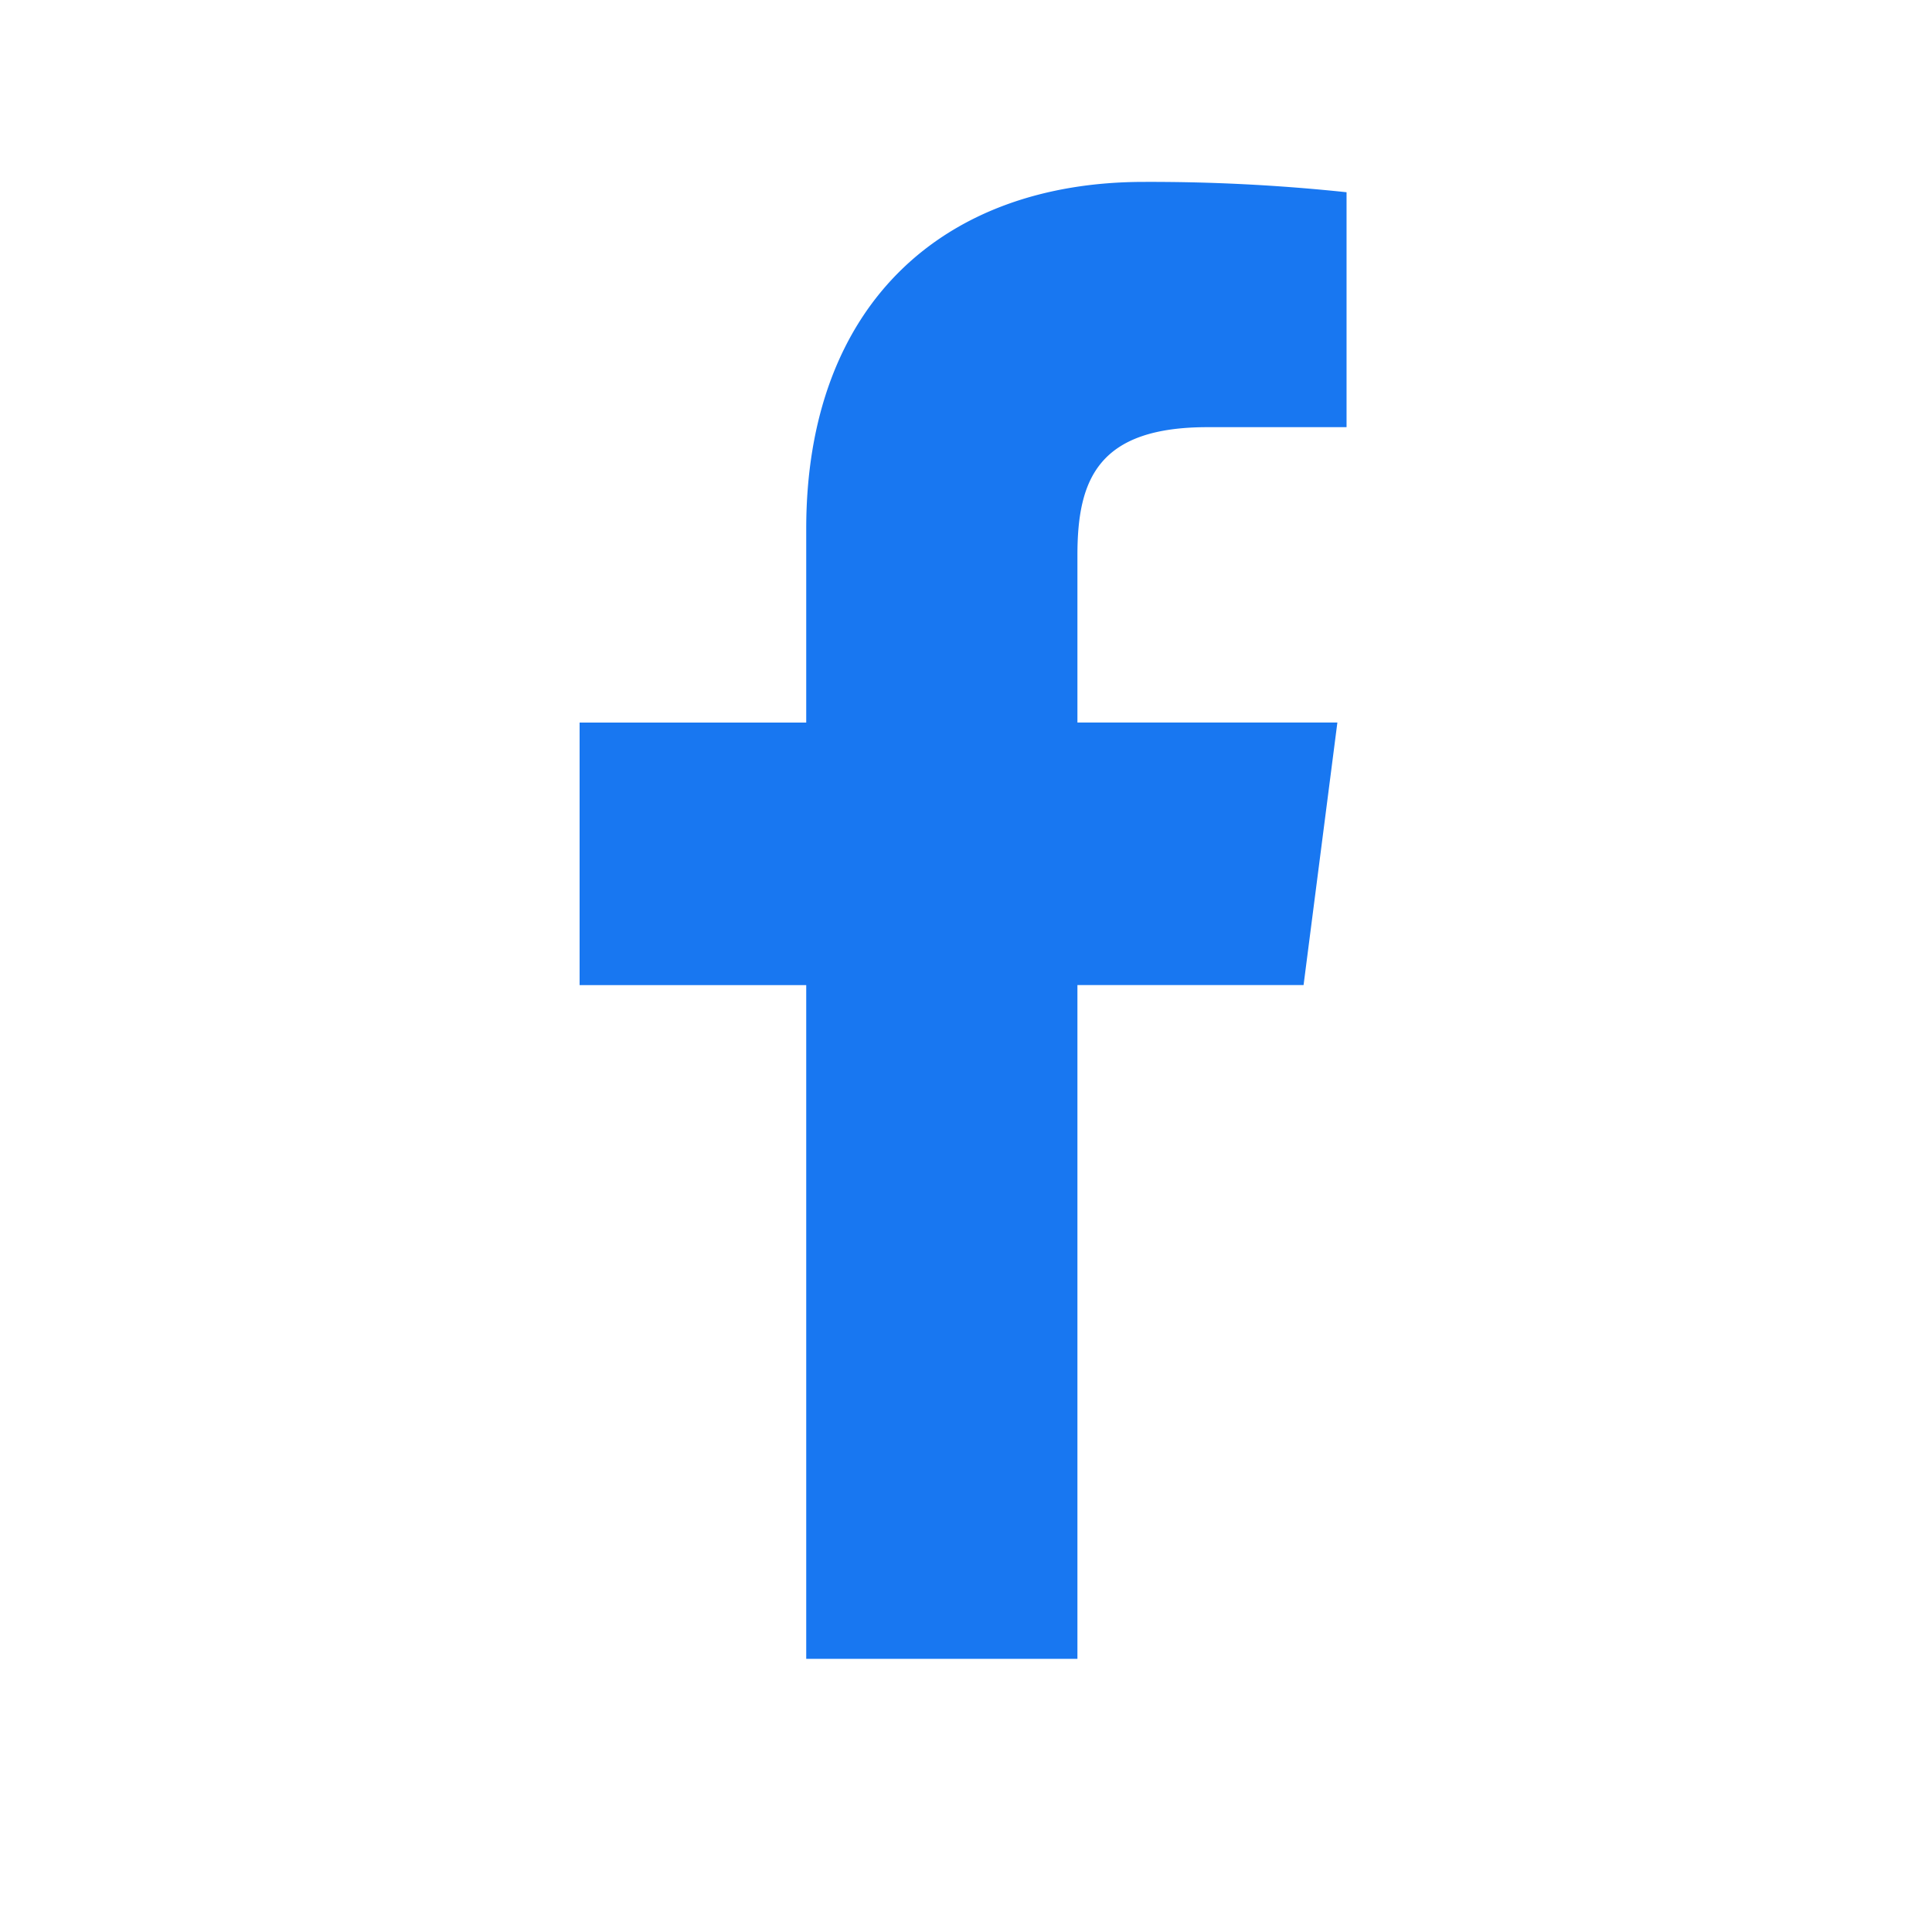
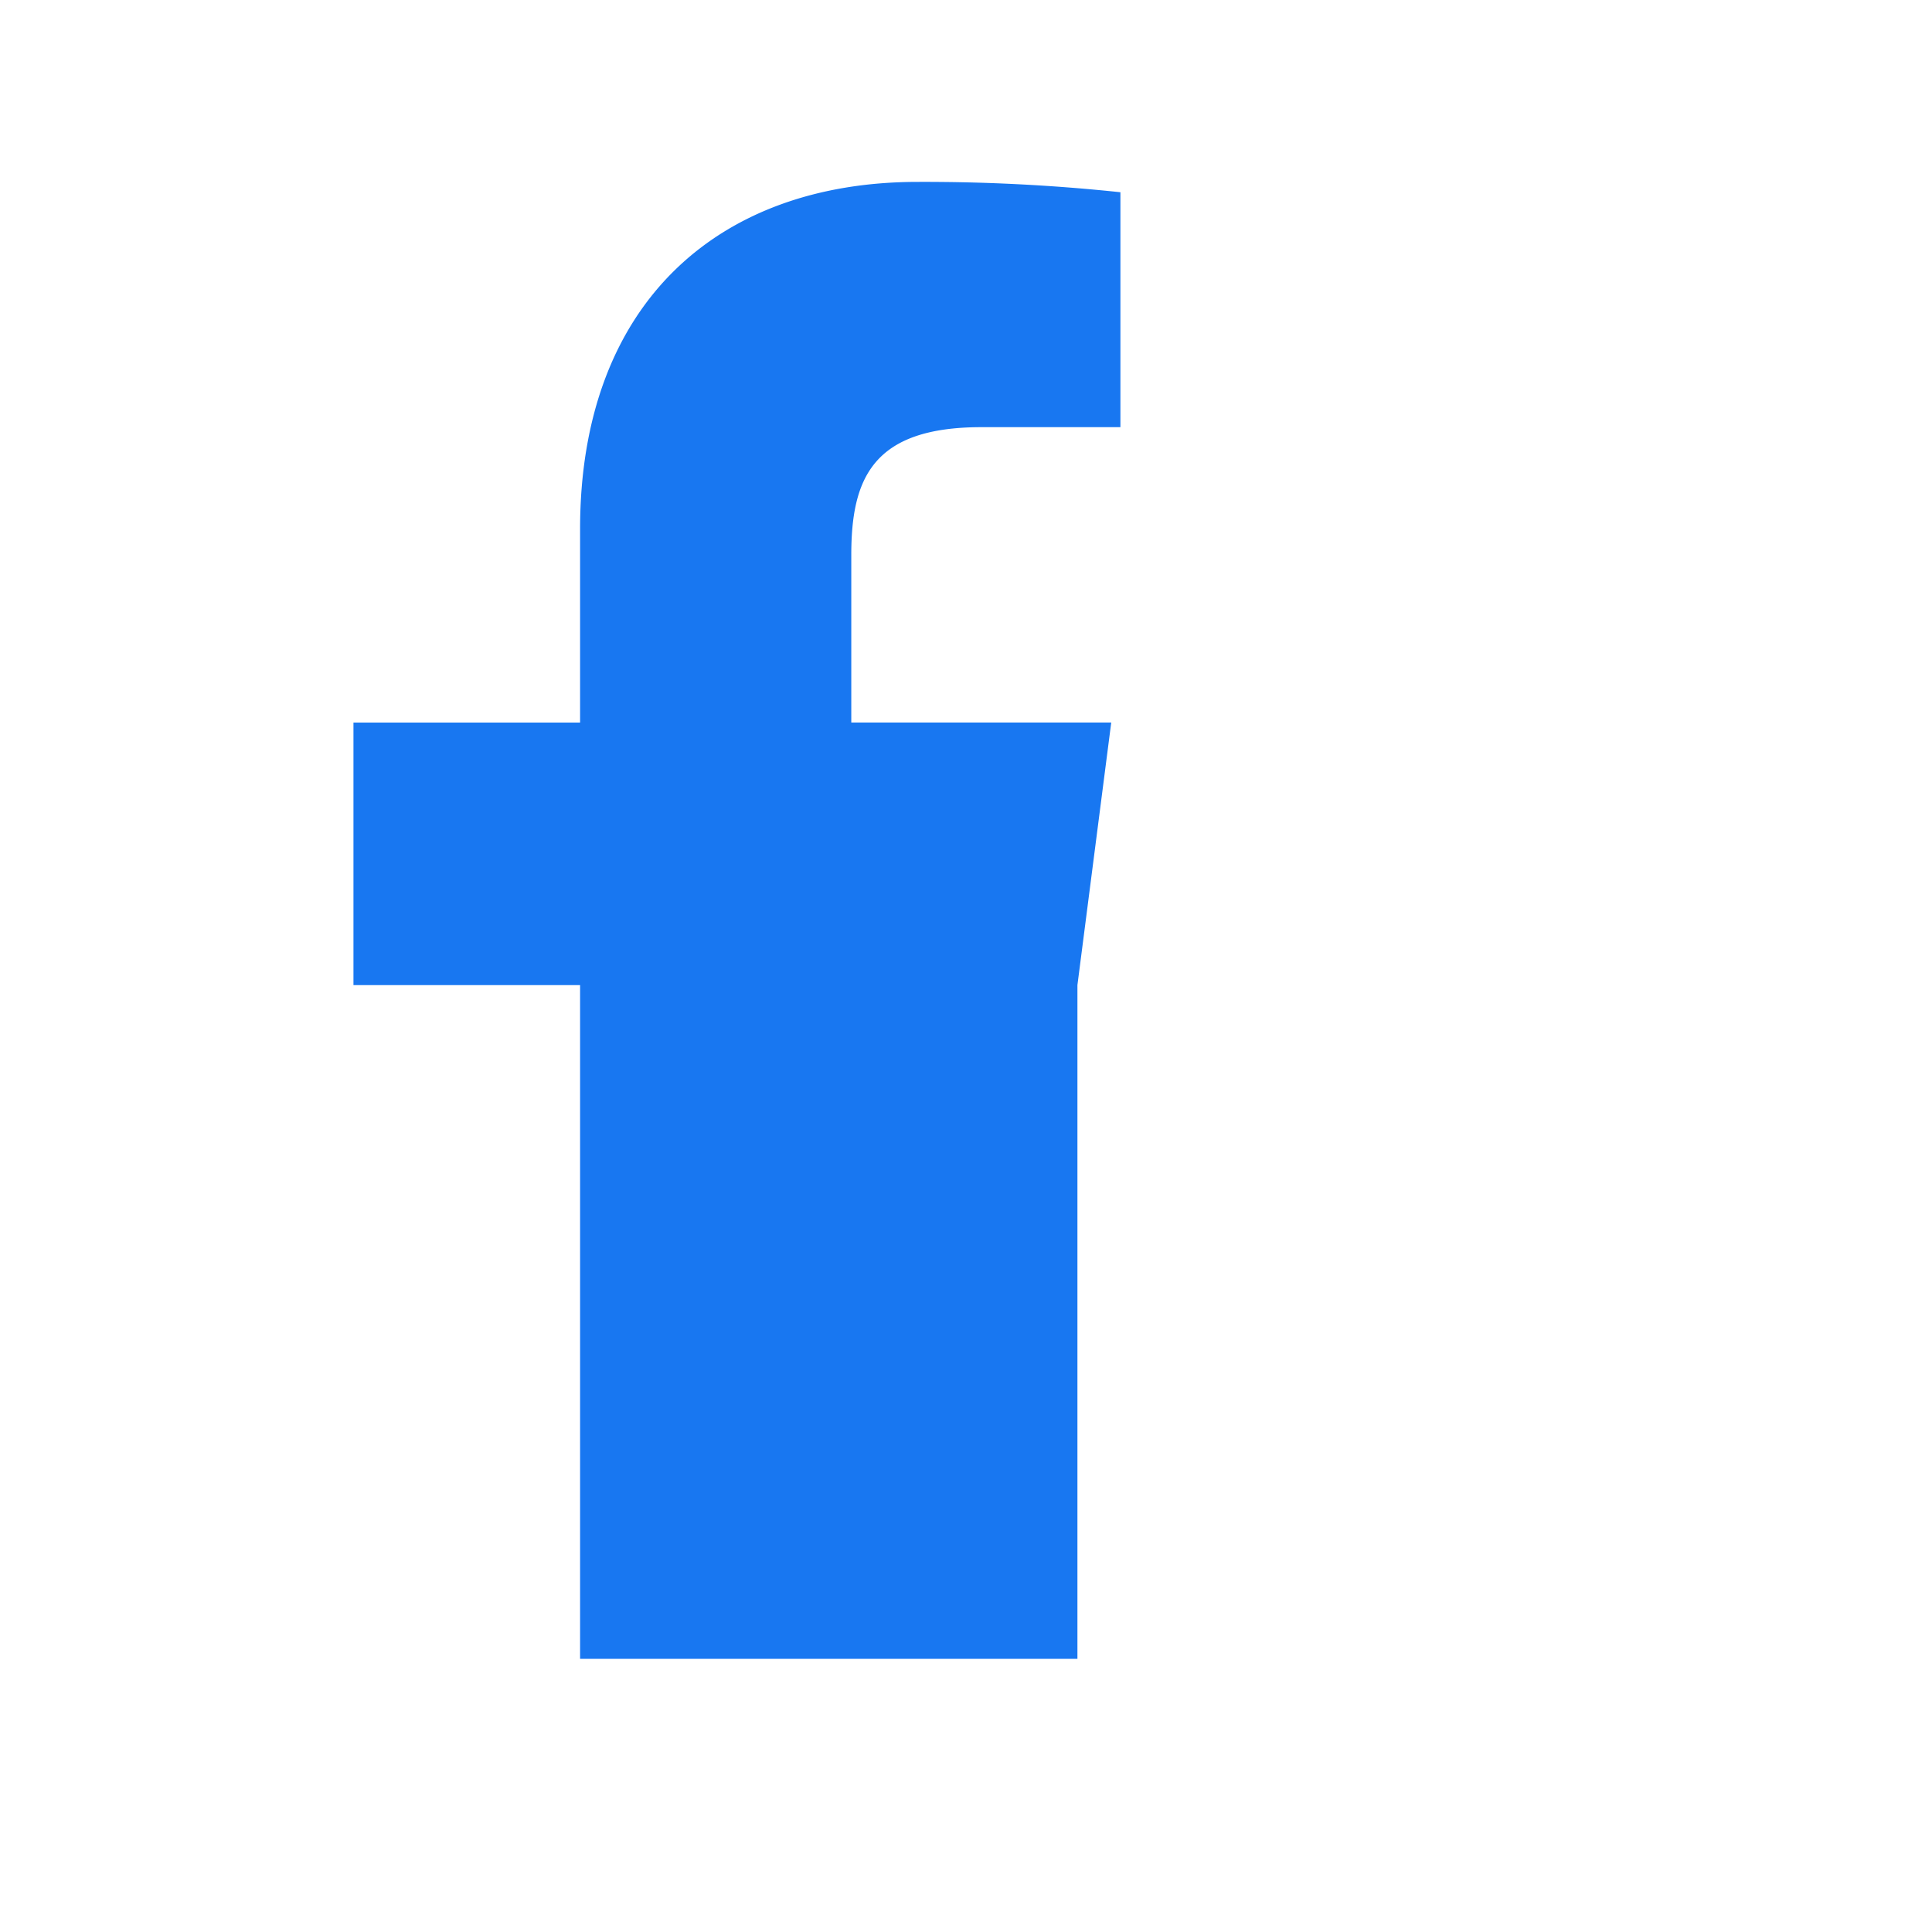
<svg xmlns="http://www.w3.org/2000/svg" width="40" height="40" viewBox="0 0 40 40">
  <g id="Group_7249" data-name="Group 7249" transform="translate(-367 -1524)">
    <g id="Group_7216" data-name="Group 7216" transform="translate(379 1527.766)" opacity="0.999">
      <g id="Group_6965" data-name="Group 6965" transform="translate(0)">
        <g id="Group_6964" data-name="Group 6964">
-           <path id="Path_65" data-name="Path 65" d="M188.493,892.554V878.605h4.682l.7-5.436h-5.382V869.7c0-1.574.436-2.646,2.693-2.646l2.879,0V862.19a38.523,38.523,0,0,0-4.195-.214c-4.15,0-6.992,2.533-6.992,7.185v4.009h-4.692v5.436h4.692v13.949Z" transform="translate(-178.186 -861.976)" fill="#1877f1" />
+           <path id="Path_65" data-name="Path 65" d="M188.493,892.554V878.605l.7-5.436h-5.382V869.7c0-1.574.436-2.646,2.693-2.646l2.879,0V862.19a38.523,38.523,0,0,0-4.195-.214c-4.15,0-6.992,2.533-6.992,7.185v4.009h-4.692v5.436h4.692v13.949Z" transform="translate(-178.186 -861.976)" fill="#1877f1" />
        </g>
      </g>
    </g>
-     <rect id="Rectangle_172" data-name="Rectangle 172" width="40" height="40" transform="translate(367 1524)" fill="#fff" opacity="0" />
  </g>
</svg>